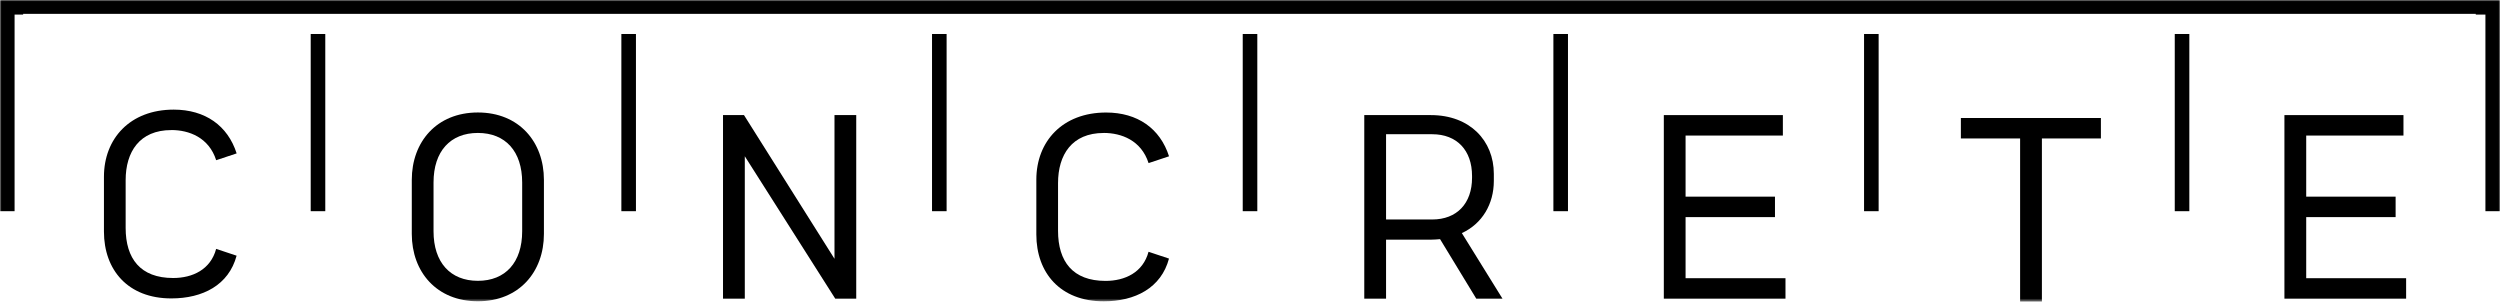
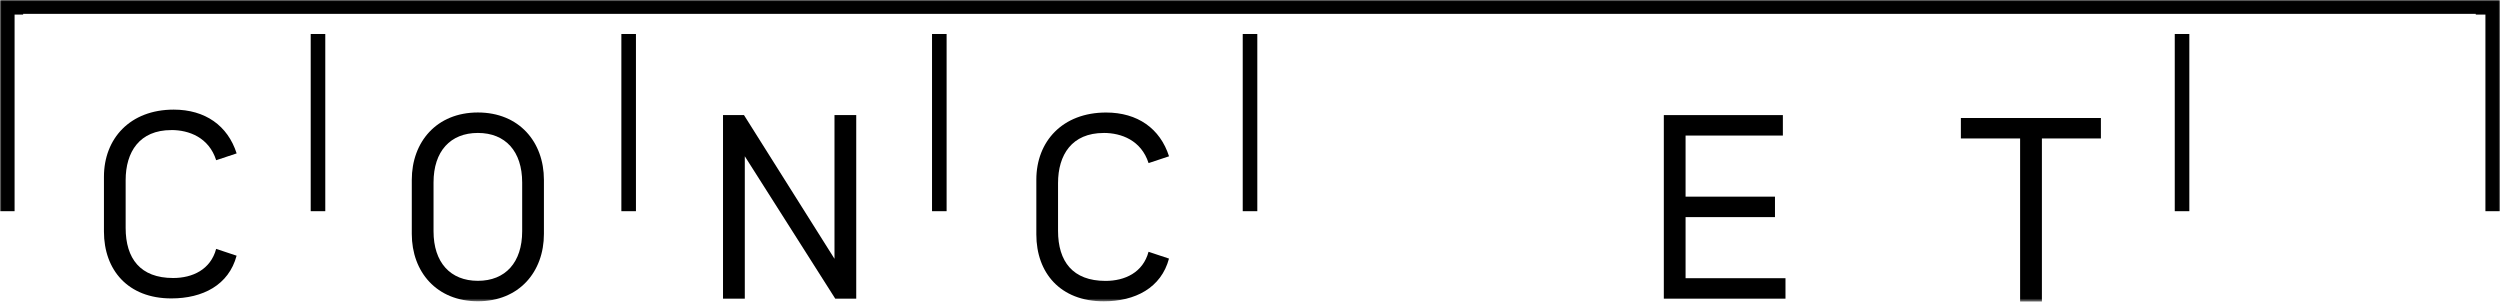
<svg xmlns="http://www.w3.org/2000/svg" fill="none" viewBox="0 0 800 97" style="" height="97" width="800">
  <g fill="none" clip-path="url(#concrete-logo-light1_clip0-2127-1321)">
    <mask fill="none" height="97" width="800" y="0" x="0" maskUnits="userSpaceOnUse" style="mask-type:luminance" id="concrete-logo-light1_mask0-2127-1321">
      <path fill="#FFFFFF" d="M800 0H0V96.499H800V0Z" />
    </mask>
    <g fill="none" mask="url(#concrete-logo-light1_mask0-2127-1321)">
      <path fill="currentColor" d="M699.299 0H599.874H500.462H401.05H301.625H202.213H102.801H0V67.581H4.665V4.665H6.121H7.41V4.433H102.801H202.213H301.625H401.05H500.462H599.874H699.299H792.242V4.665H795.335V67.581H800V0H699.299Z" />
      <path fill="currentColor" d="M700.588 10.877H699.299H698.011H697.212H695.923V67.581H700.588V10.877Z" />
-       <path fill="currentColor" d="M599.075 10.877H597.787H596.498V67.581H601.163V10.877H599.075Z" />
-       <path fill="currentColor" d="M499.663 10.877H498.375H497.086V67.581H501.751V10.877H499.663Z" />
      <path fill="currentColor" d="M397.674 67.581H398.963H402.339V10.877H397.674V67.581Z" />
      <path fill="currentColor" d="M298.249 67.581H299.538H302.914V10.877H298.249V67.581Z" />
      <path fill="currentColor" d="M198.837 67.581H200.126H203.502V10.877H198.837V67.581Z" />
      <path fill="currentColor" d="M99.425 67.581H100.714H104.09V10.877H99.425V67.581Z" />
      <path fill="currentColor" d="M54.835 41.613C60.454 41.613 66.833 43.958 69.179 51.265L75.725 49.087C72.877 40.195 65.66 35.079 55.583 35.079C41.651 35.079 33.262 44.306 33.262 56.562V74.102C33.262 86.357 40.904 95.494 54.822 95.494C64.887 95.494 73.2 91.216 75.713 81.821L69.166 79.643C67.4 86.267 61.614 88.961 55.402 88.961C44.912 88.961 40.208 82.749 40.208 72.929V57.657C40.208 48.598 44.654 41.626 54.809 41.626L54.835 41.613Z" />
      <path fill="currentColor" d="M152.92 35.994C139.736 35.994 131.772 45.389 131.772 57.554V74.849C131.772 87.015 139.736 96.409 152.92 96.409C166.103 96.409 174.055 87.015 174.055 74.849V57.554C174.055 45.389 166.091 35.994 152.92 35.994ZM167.096 74.011C167.096 83.986 161.722 89.863 152.92 89.863C144.118 89.863 138.731 83.986 138.731 74.011V58.392C138.731 48.417 144.105 42.541 152.92 42.541C161.735 42.541 167.096 48.417 167.096 58.392V74.011Z" />
      <path fill="currentColor" d="M267.036 82.813L238.079 36.831H231.364V95.572H238.336V50.002L267.281 95.572H273.995V36.831H267.036V82.813Z" />
      <path fill="currentColor" d="M353.2 42.541C358.819 42.541 365.198 44.886 367.544 52.193L374.09 50.015C371.242 41.123 364.025 36.007 353.948 36.007C340.017 36.007 331.627 45.234 331.627 57.49V75.029C331.627 87.285 339.269 96.422 353.187 96.422C363.252 96.422 371.564 92.144 374.077 82.749L367.531 80.571C365.765 87.195 359.979 89.888 353.767 89.888C343.277 89.888 338.573 83.677 338.573 73.857V58.585C338.573 49.526 343.019 42.553 353.174 42.553L353.2 42.541Z" />
-       <path fill="currentColor" d="M478.026 57.889V55.634C478.026 45.054 470.383 36.831 457.883 36.831H436.567V95.572H443.539V76.692H457.883C458.888 76.692 459.893 76.602 460.821 76.524L472.407 95.572H480.796L467.793 74.591C474.327 71.576 478.026 65.274 478.026 57.889ZM458.308 70.235H443.539V42.953H458.308C466.195 42.953 471.054 48.082 471.054 56.304V56.884C471.054 65.106 466.195 70.235 458.308 70.235Z" />
      <path fill="currentColor" d="M539.382 69.475H567.991V62.928H539.382V43.378H570.517V36.831H532.423V95.572H571.355V89.025H539.382V69.475Z" />
      <path fill="currentColor" d="M627.479 44.306H646.436V96.5H653.408V44.306H672.288V37.76H627.479V44.306Z" />
-       <path fill="currentColor" d="M737.987 69.475H766.596V62.928H737.987V43.378H769.109V36.831H731.015V95.572H769.96V89.025H737.987V69.475Z" />
    </g>
  </g>
  <defs>
    <clipPath id="concrete-logo-light1_clip0-2127-1321">
      <rect fill="white" height="97" width="800" />
    </clipPath>
  </defs>
</svg>